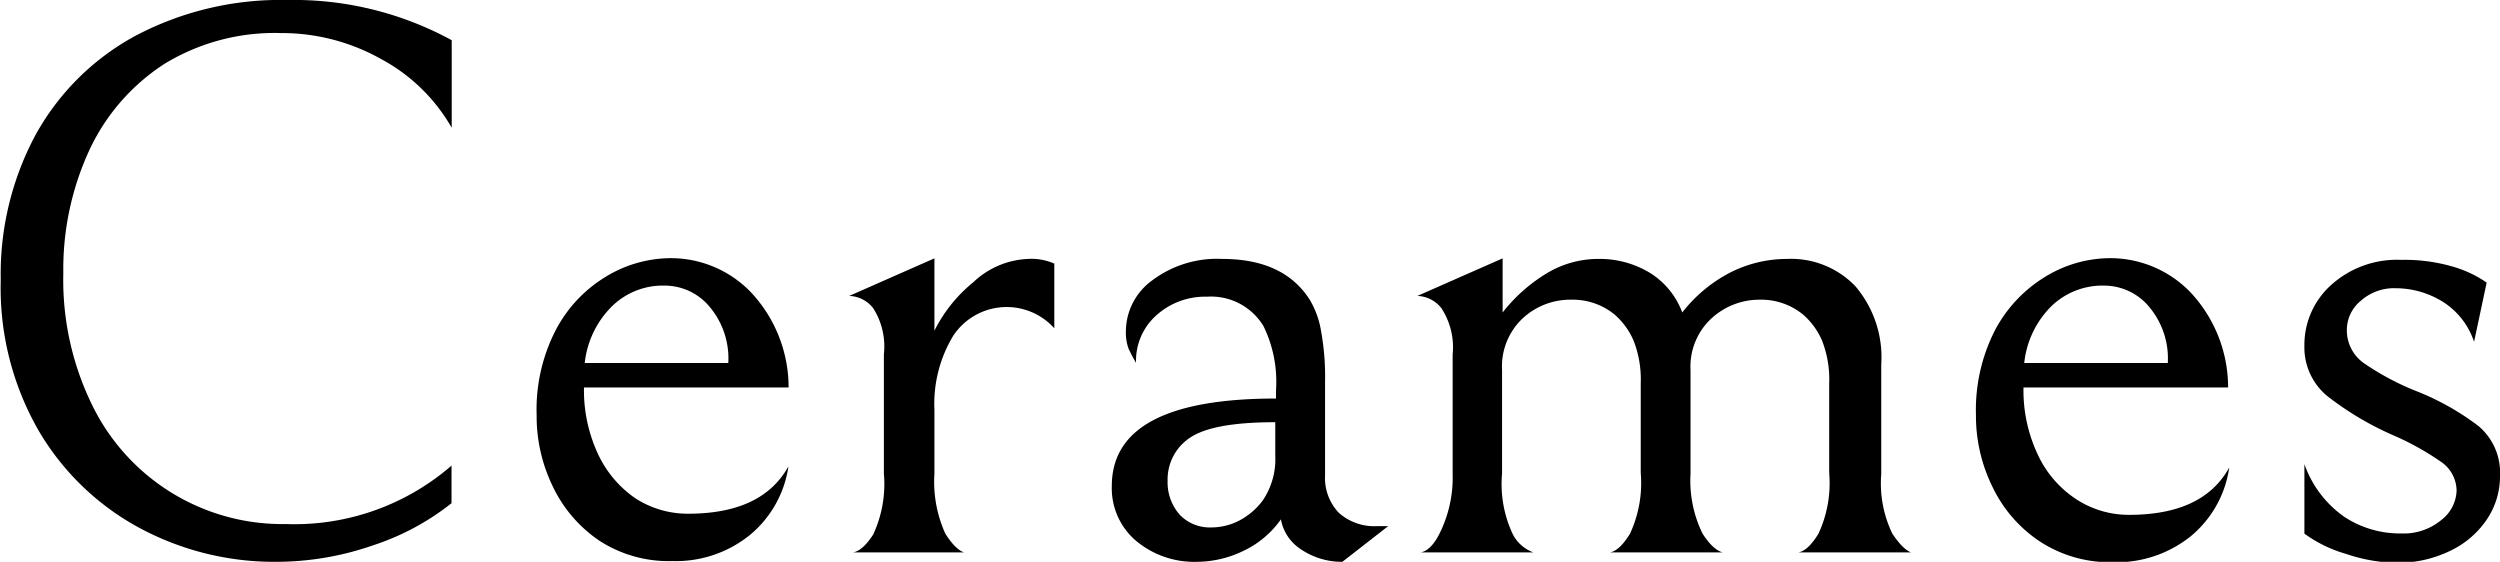
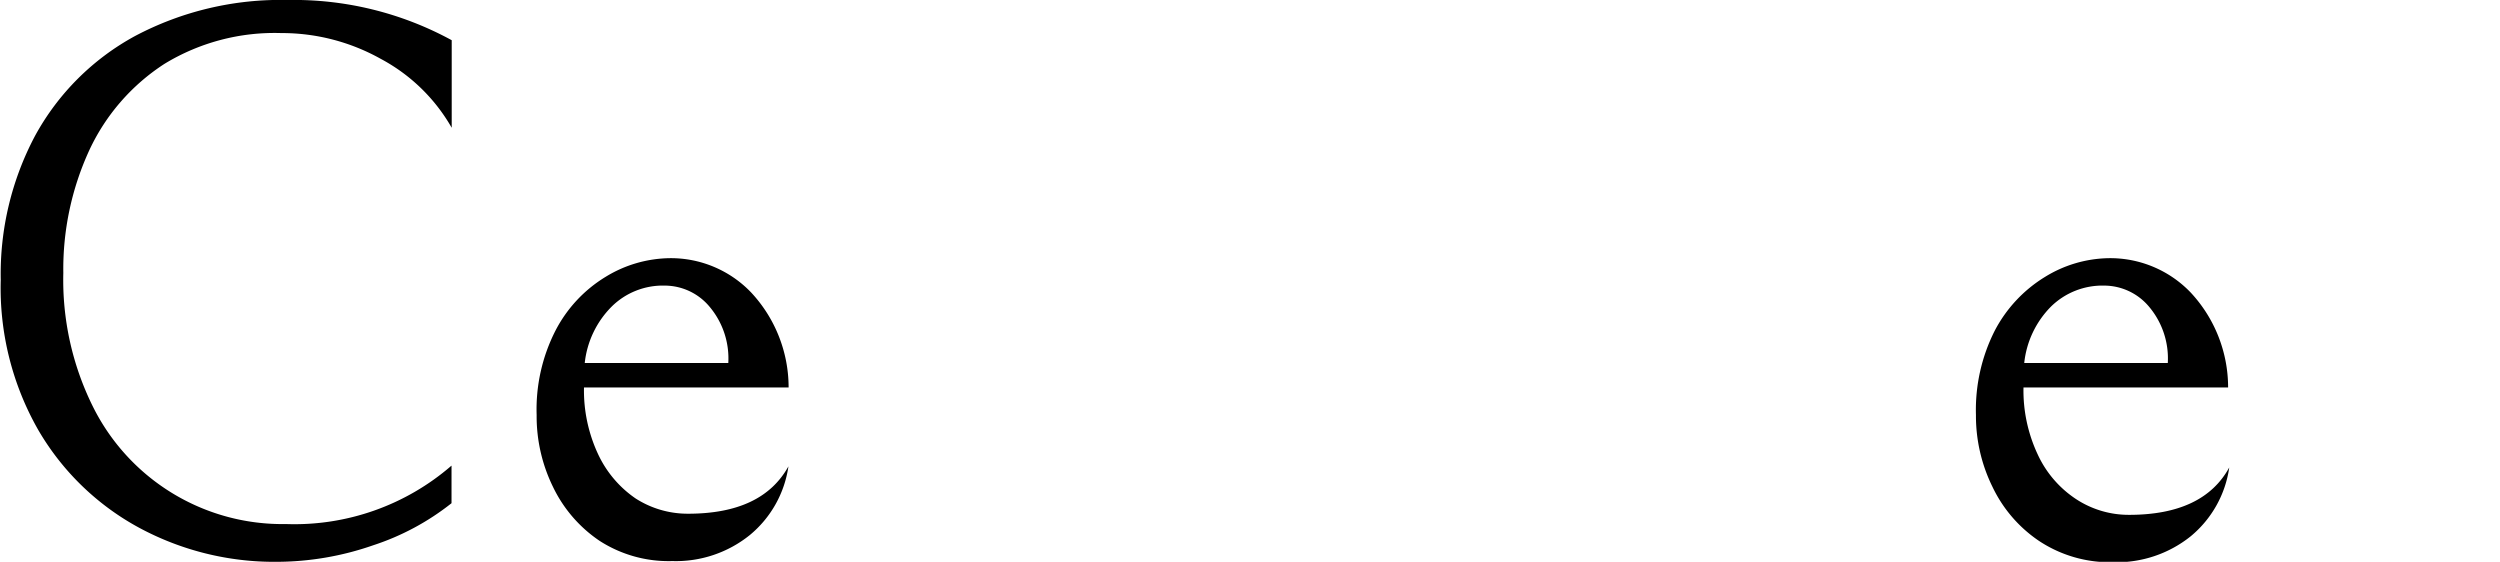
<svg xmlns="http://www.w3.org/2000/svg" id="Cerames" viewBox="0 0 133.05 29.9">
  <path d="M22.55,31.62a15.68,15.68,0,0,1-5.16.88,15.15,15.15,0,0,1-7.27-1.8,13.82,13.82,0,0,1-5.39-5.21,15.23,15.23,0,0,1-2-8A15.66,15.66,0,0,1,4.56,9.82,13.29,13.29,0,0,1,9.89,4.51,16.54,16.54,0,0,1,18,2.6a17.54,17.54,0,0,1,8.73,2.14V9.4a9.48,9.48,0,0,0-3.78-3.67,10.78,10.78,0,0,0-5.29-1.37A11.26,11.26,0,0,0,11.44,6a11,11,0,0,0-4,4.6,15.13,15.13,0,0,0-1.38,6.53,15.14,15.14,0,0,0,1.57,7.1,11.26,11.26,0,0,0,10.27,6.26,12.76,12.76,0,0,0,8.82-3.11v2A13.41,13.41,0,0,1,22.55,31.62Z" transform="translate(-2.69 -2.6)" />
  <path d="M34.61,31.39a7.23,7.23,0,0,1-2.5-2.9,8.53,8.53,0,0,1-.86-3.8,9.22,9.22,0,0,1,1-4.49,7.23,7.23,0,0,1,2.66-2.86,6.68,6.68,0,0,1,3.41-1,5.91,5.91,0,0,1,4.34,1.82,7.41,7.41,0,0,1,2,5.06H33.77a8,8,0,0,0,.75,3.55,5.85,5.85,0,0,0,2,2.36,5.13,5.13,0,0,0,2.79.81c2.64,0,4.41-.84,5.34-2.52a5.81,5.81,0,0,1-2.06,3.66,6.27,6.27,0,0,1-4.12,1.38A6.78,6.78,0,0,1,34.61,31.39Zm.63-12.47a5,5,0,0,0-1.43,3h7.64a4.27,4.27,0,0,0-1-3,3.11,3.11,0,0,0-2.37-1.12A3.87,3.87,0,0,0,35.24,18.92Z" transform="translate(-2.69 -2.6)" />
-   <path d="M54.49,17.62a4.49,4.49,0,0,1,2.92-1.24,3,3,0,0,1,1.39.25v3.44a3.41,3.41,0,0,0-5.38.4,7,7,0,0,0-1,3.93v3.4A6.7,6.7,0,0,0,53,31c.37.59.72.91,1,1H48.09c.34-.06.69-.37,1.07-.95a6.38,6.38,0,0,0,.57-3.25V21.46A3.79,3.79,0,0,0,49.16,19a1.68,1.68,0,0,0-1.28-.65l4.54-2V20.2A7.8,7.8,0,0,1,54.49,17.62Z" transform="translate(-2.69 -2.6)" />
-   <path d="M71.86,31.79a2.4,2.4,0,0,1-1-1.55,5.1,5.1,0,0,1-2,1.68,5.74,5.74,0,0,1-2.46.58,4.83,4.83,0,0,1-3.24-1.11,3.67,3.67,0,0,1-1.3-2.92q0-4.66,8.74-4.66v-.46a6.73,6.73,0,0,0-.67-3.4,3.26,3.26,0,0,0-3-1.56,3.88,3.88,0,0,0-2.71,1,3.24,3.24,0,0,0-1.07,2.52,8.22,8.22,0,0,1-.4-.76,2.5,2.5,0,0,1-.14-.92A3.36,3.36,0,0,1,64,17.53a5.73,5.73,0,0,1,3.73-1.15c2.19,0,3.74.72,4.67,2.18A4.76,4.76,0,0,1,73,20.24a13.42,13.42,0,0,1,.21,2.65v5a2.69,2.69,0,0,0,.73,2,2.85,2.85,0,0,0,2.08.71h.55L74.13,32.5A3.9,3.9,0,0,1,71.86,31.79ZM66,25.91a2.66,2.66,0,0,0-1.17,2.27A2.61,2.61,0,0,0,65.48,30a2.22,2.22,0,0,0,1.68.67,3.22,3.22,0,0,0,1.51-.38,3.7,3.7,0,0,0,1.22-1.05,3.92,3.92,0,0,0,.67-2.39V25.07C68.32,25.07,66.81,25.35,66,25.91Z" transform="translate(-2.69 -2.6)" />
-   <path d="M82.66,19.23A8.67,8.67,0,0,1,85,17.15a5.3,5.3,0,0,1,2.73-.77,5.16,5.16,0,0,1,2.75.73,4.2,4.2,0,0,1,1.74,2.12,7.74,7.74,0,0,1,2.58-2.14,6.69,6.69,0,0,1,3-.71,4.74,4.74,0,0,1,3.63,1.45A5.83,5.83,0,0,1,102.81,22v5.84A6.14,6.14,0,0,0,103.4,31c.39.59.74.91,1,1h-6c.34-.06.69-.38,1.07-1a6.39,6.39,0,0,0,.57-3.23V23a5.67,5.67,0,0,0-.38-2.27,3.86,3.86,0,0,0-1-1.38,3.51,3.51,0,0,0-2.31-.8,3.76,3.76,0,0,0-2.58,1,3.49,3.49,0,0,0-1.11,2.75v5.5A6.42,6.42,0,0,0,93.3,31c.38.59.74.91,1.07,1h-6c.34-.06.69-.38,1.07-1a6.39,6.39,0,0,0,.57-3.23V23a5.67,5.67,0,0,0-.38-2.27,3.86,3.86,0,0,0-1-1.38,3.51,3.51,0,0,0-2.31-.8,3.72,3.72,0,0,0-2.6,1,3.51,3.51,0,0,0-1.09,2.75v5.5a6.25,6.25,0,0,0,.58,3.25,2,2,0,0,0,1.09.95h-6c.34-.06.69-.38,1-1A6.67,6.67,0,0,0,80,27.8V21.46A3.79,3.79,0,0,0,79.4,19a1.69,1.69,0,0,0-1.28-.65l4.54-2Z" transform="translate(-2.69 -2.6)" />
-   <path d="M111.21,31.39a7.21,7.21,0,0,1-2.49-2.9,8.54,8.54,0,0,1-.87-3.8,9.33,9.33,0,0,1,1-4.49,7.33,7.33,0,0,1,2.67-2.86,6.64,6.64,0,0,1,3.4-1,5.93,5.93,0,0,1,4.35,1.82,7.41,7.41,0,0,1,2,5.06H110.38a8,8,0,0,0,.75,3.55,5.7,5.7,0,0,0,2,2.36A5.1,5.1,0,0,0,116,30q3.95,0,5.33-2.52a5.8,5.8,0,0,1-2.05,3.66,6.29,6.29,0,0,1-4.12,1.38A6.83,6.83,0,0,1,111.21,31.39Zm.63-12.47a5,5,0,0,0-1.42,3h7.64a4.27,4.27,0,0,0-1-3,3.12,3.12,0,0,0-2.37-1.12A3.91,3.91,0,0,0,111.84,18.92Z" transform="translate(-2.69 -2.6)" />
-   <path d="M127.55,32.08A7.08,7.08,0,0,1,125.33,31V27.3a5.74,5.74,0,0,0,2.16,2.83,5.4,5.4,0,0,0,3,.86,3.12,3.12,0,0,0,2.12-.71,2.06,2.06,0,0,0,.82-1.56,1.88,1.88,0,0,0-.84-1.55A14.67,14.67,0,0,0,130,25.74a16.36,16.36,0,0,1-3.45-2.06A3.35,3.35,0,0,1,125.33,21a4.28,4.28,0,0,1,1.42-3.23,5.23,5.23,0,0,1,3.74-1.34,9.11,9.11,0,0,1,2.77.37,6.1,6.1,0,0,1,1.77.84l-.67,3.15a4,4,0,0,0-1.68-2.14,4.77,4.77,0,0,0-2.48-.71,2.65,2.65,0,0,0-1.87.67,2,2,0,0,0-.74,1.51,2.13,2.13,0,0,0,.91,1.81,14.07,14.07,0,0,0,2.75,1.47,13.85,13.85,0,0,1,3.34,1.87,3.24,3.24,0,0,1,1.15,2.66,4.1,4.1,0,0,1-.67,2.27,4.86,4.86,0,0,1-1.95,1.7,6.39,6.39,0,0,1-3,.65A8.77,8.77,0,0,1,127.55,32.08Z" transform="translate(-2.69 -2.6)" />
+   <path d="M111.21,31.39a7.21,7.21,0,0,1-2.49-2.9,8.54,8.54,0,0,1-.87-3.8,9.33,9.33,0,0,1,1-4.49,7.33,7.33,0,0,1,2.67-2.86,6.64,6.64,0,0,1,3.4-1,5.93,5.93,0,0,1,4.35,1.82,7.41,7.41,0,0,1,2,5.06H110.38a8,8,0,0,0,.75,3.55,5.7,5.7,0,0,0,2,2.36A5.1,5.1,0,0,0,116,30q3.95,0,5.33-2.52a5.8,5.8,0,0,1-2.05,3.66,6.29,6.29,0,0,1-4.12,1.38A6.83,6.83,0,0,1,111.21,31.39Zm.63-12.47a5,5,0,0,0-1.42,3h7.64a4.27,4.27,0,0,0-1-3,3.12,3.12,0,0,0-2.37-1.12A3.91,3.91,0,0,0,111.84,18.92" transform="translate(-2.69 -2.6)" />
</svg>